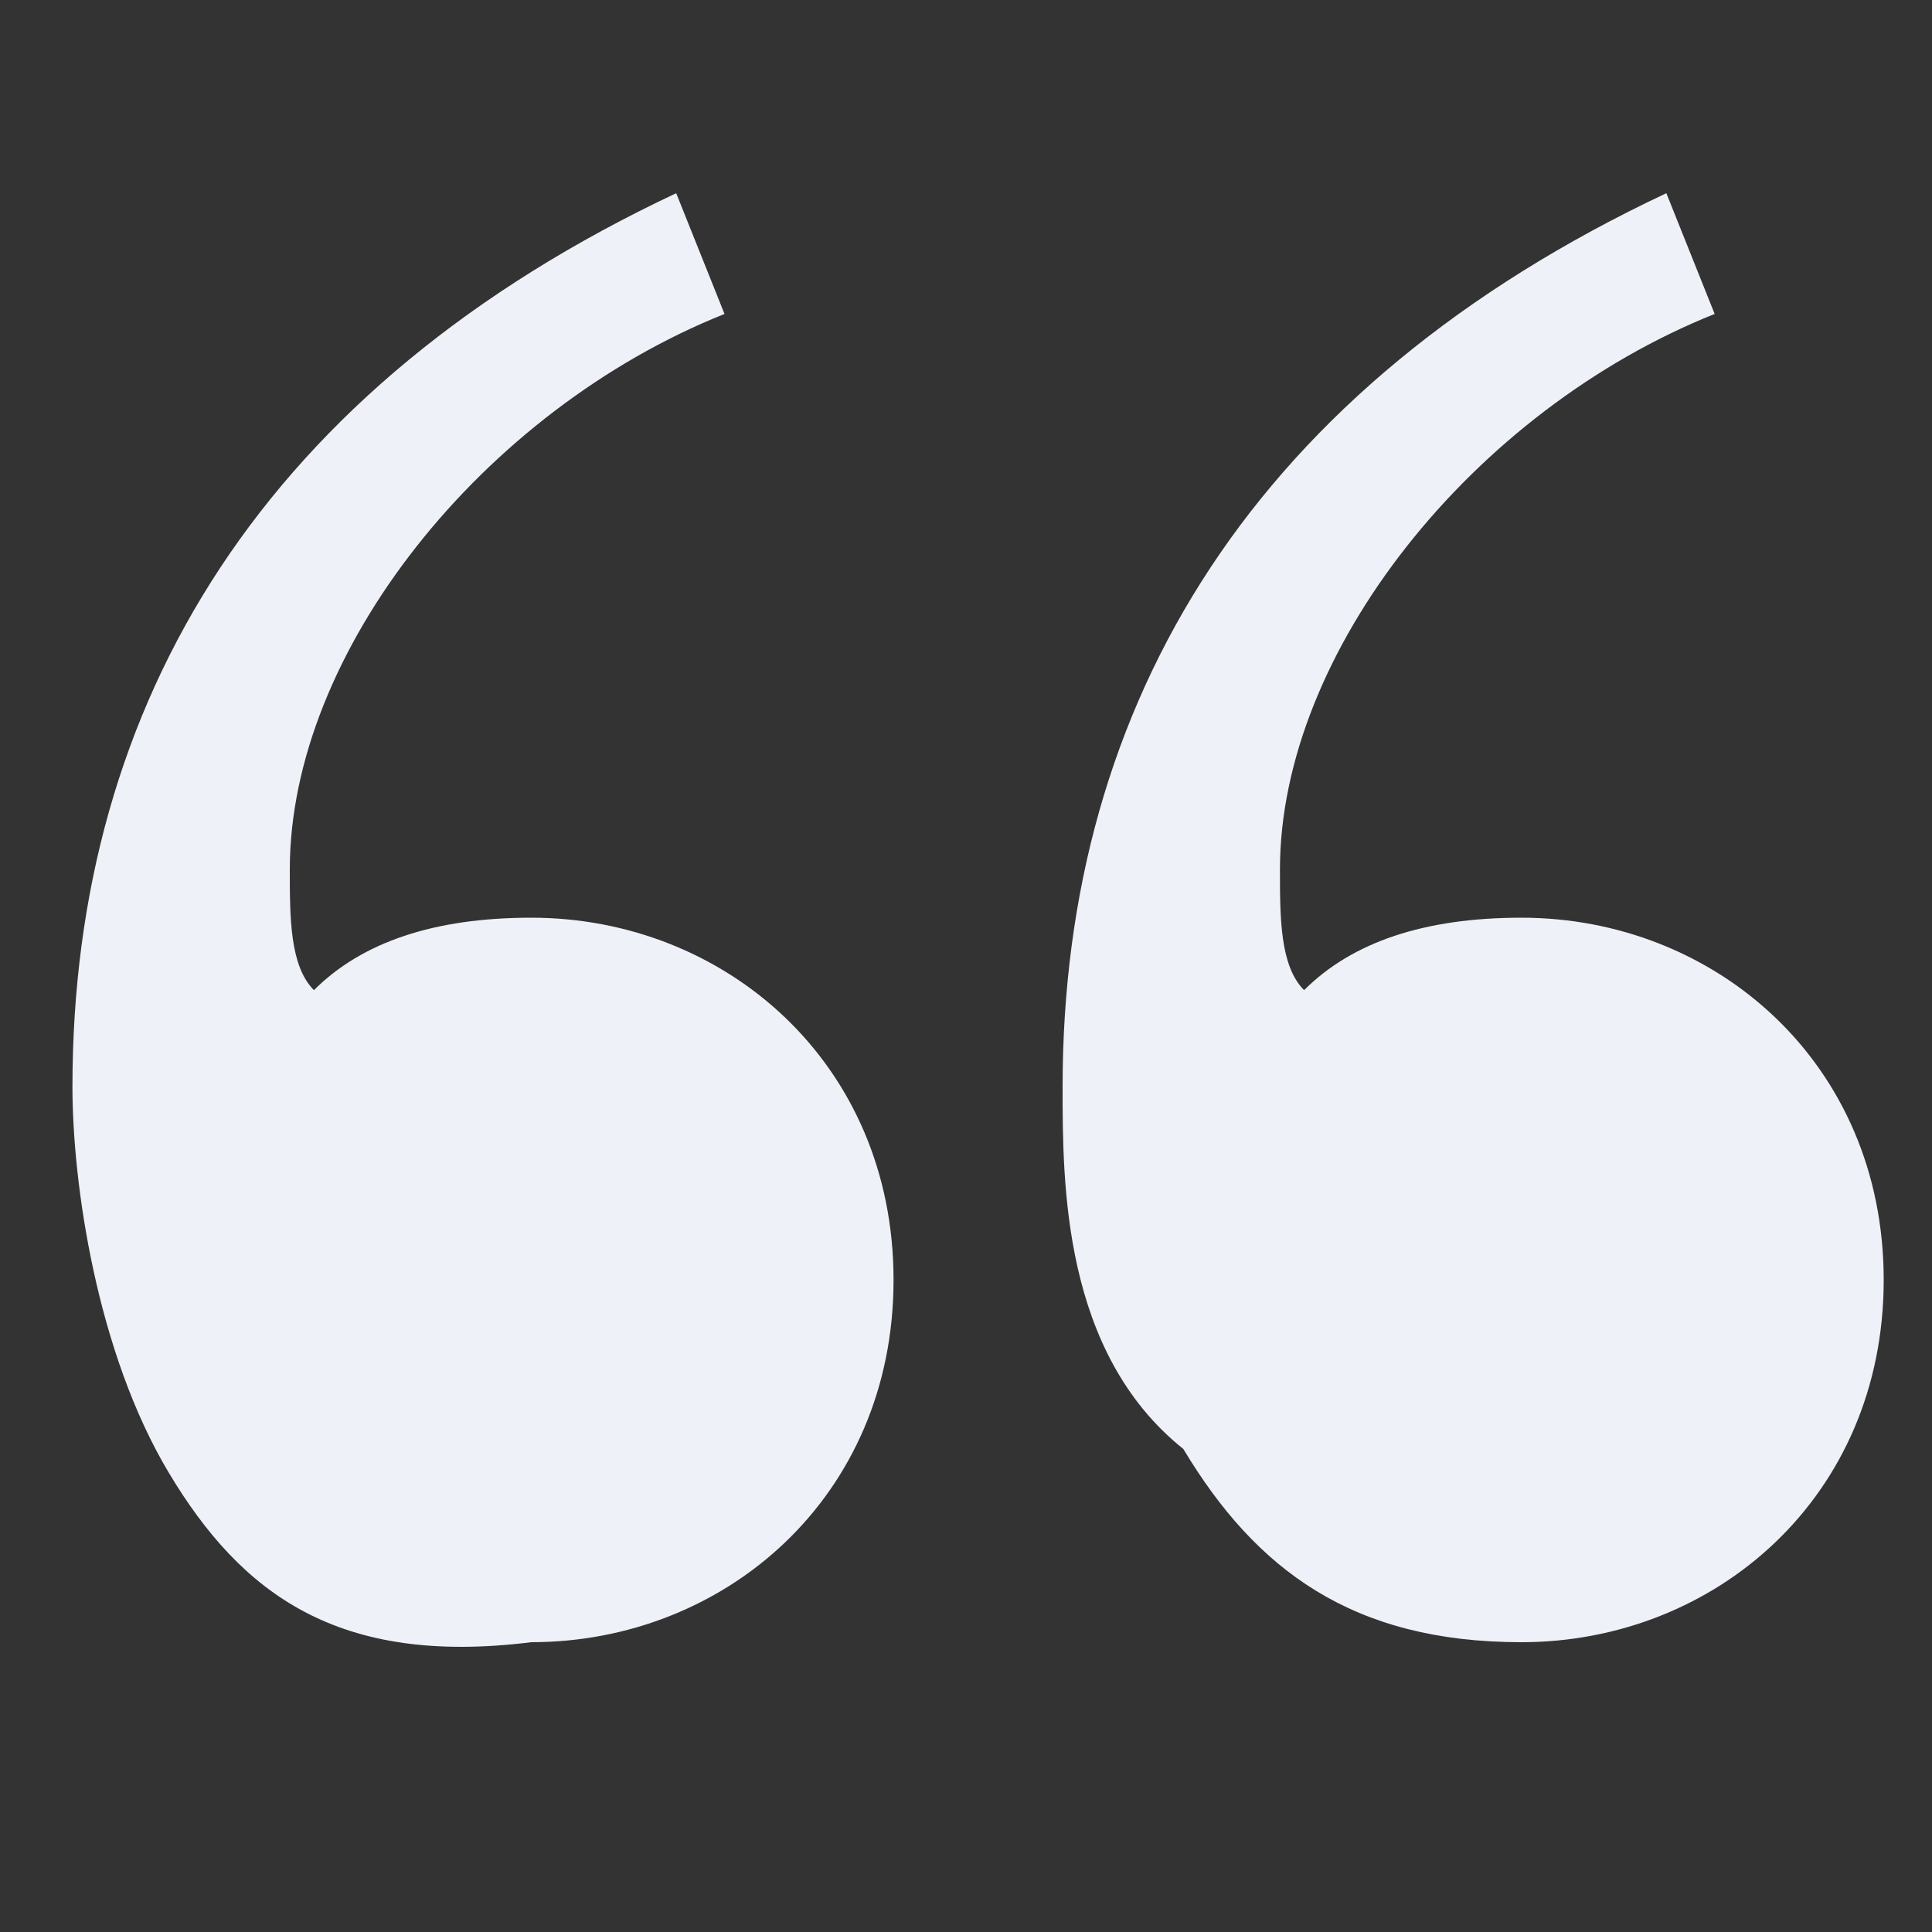
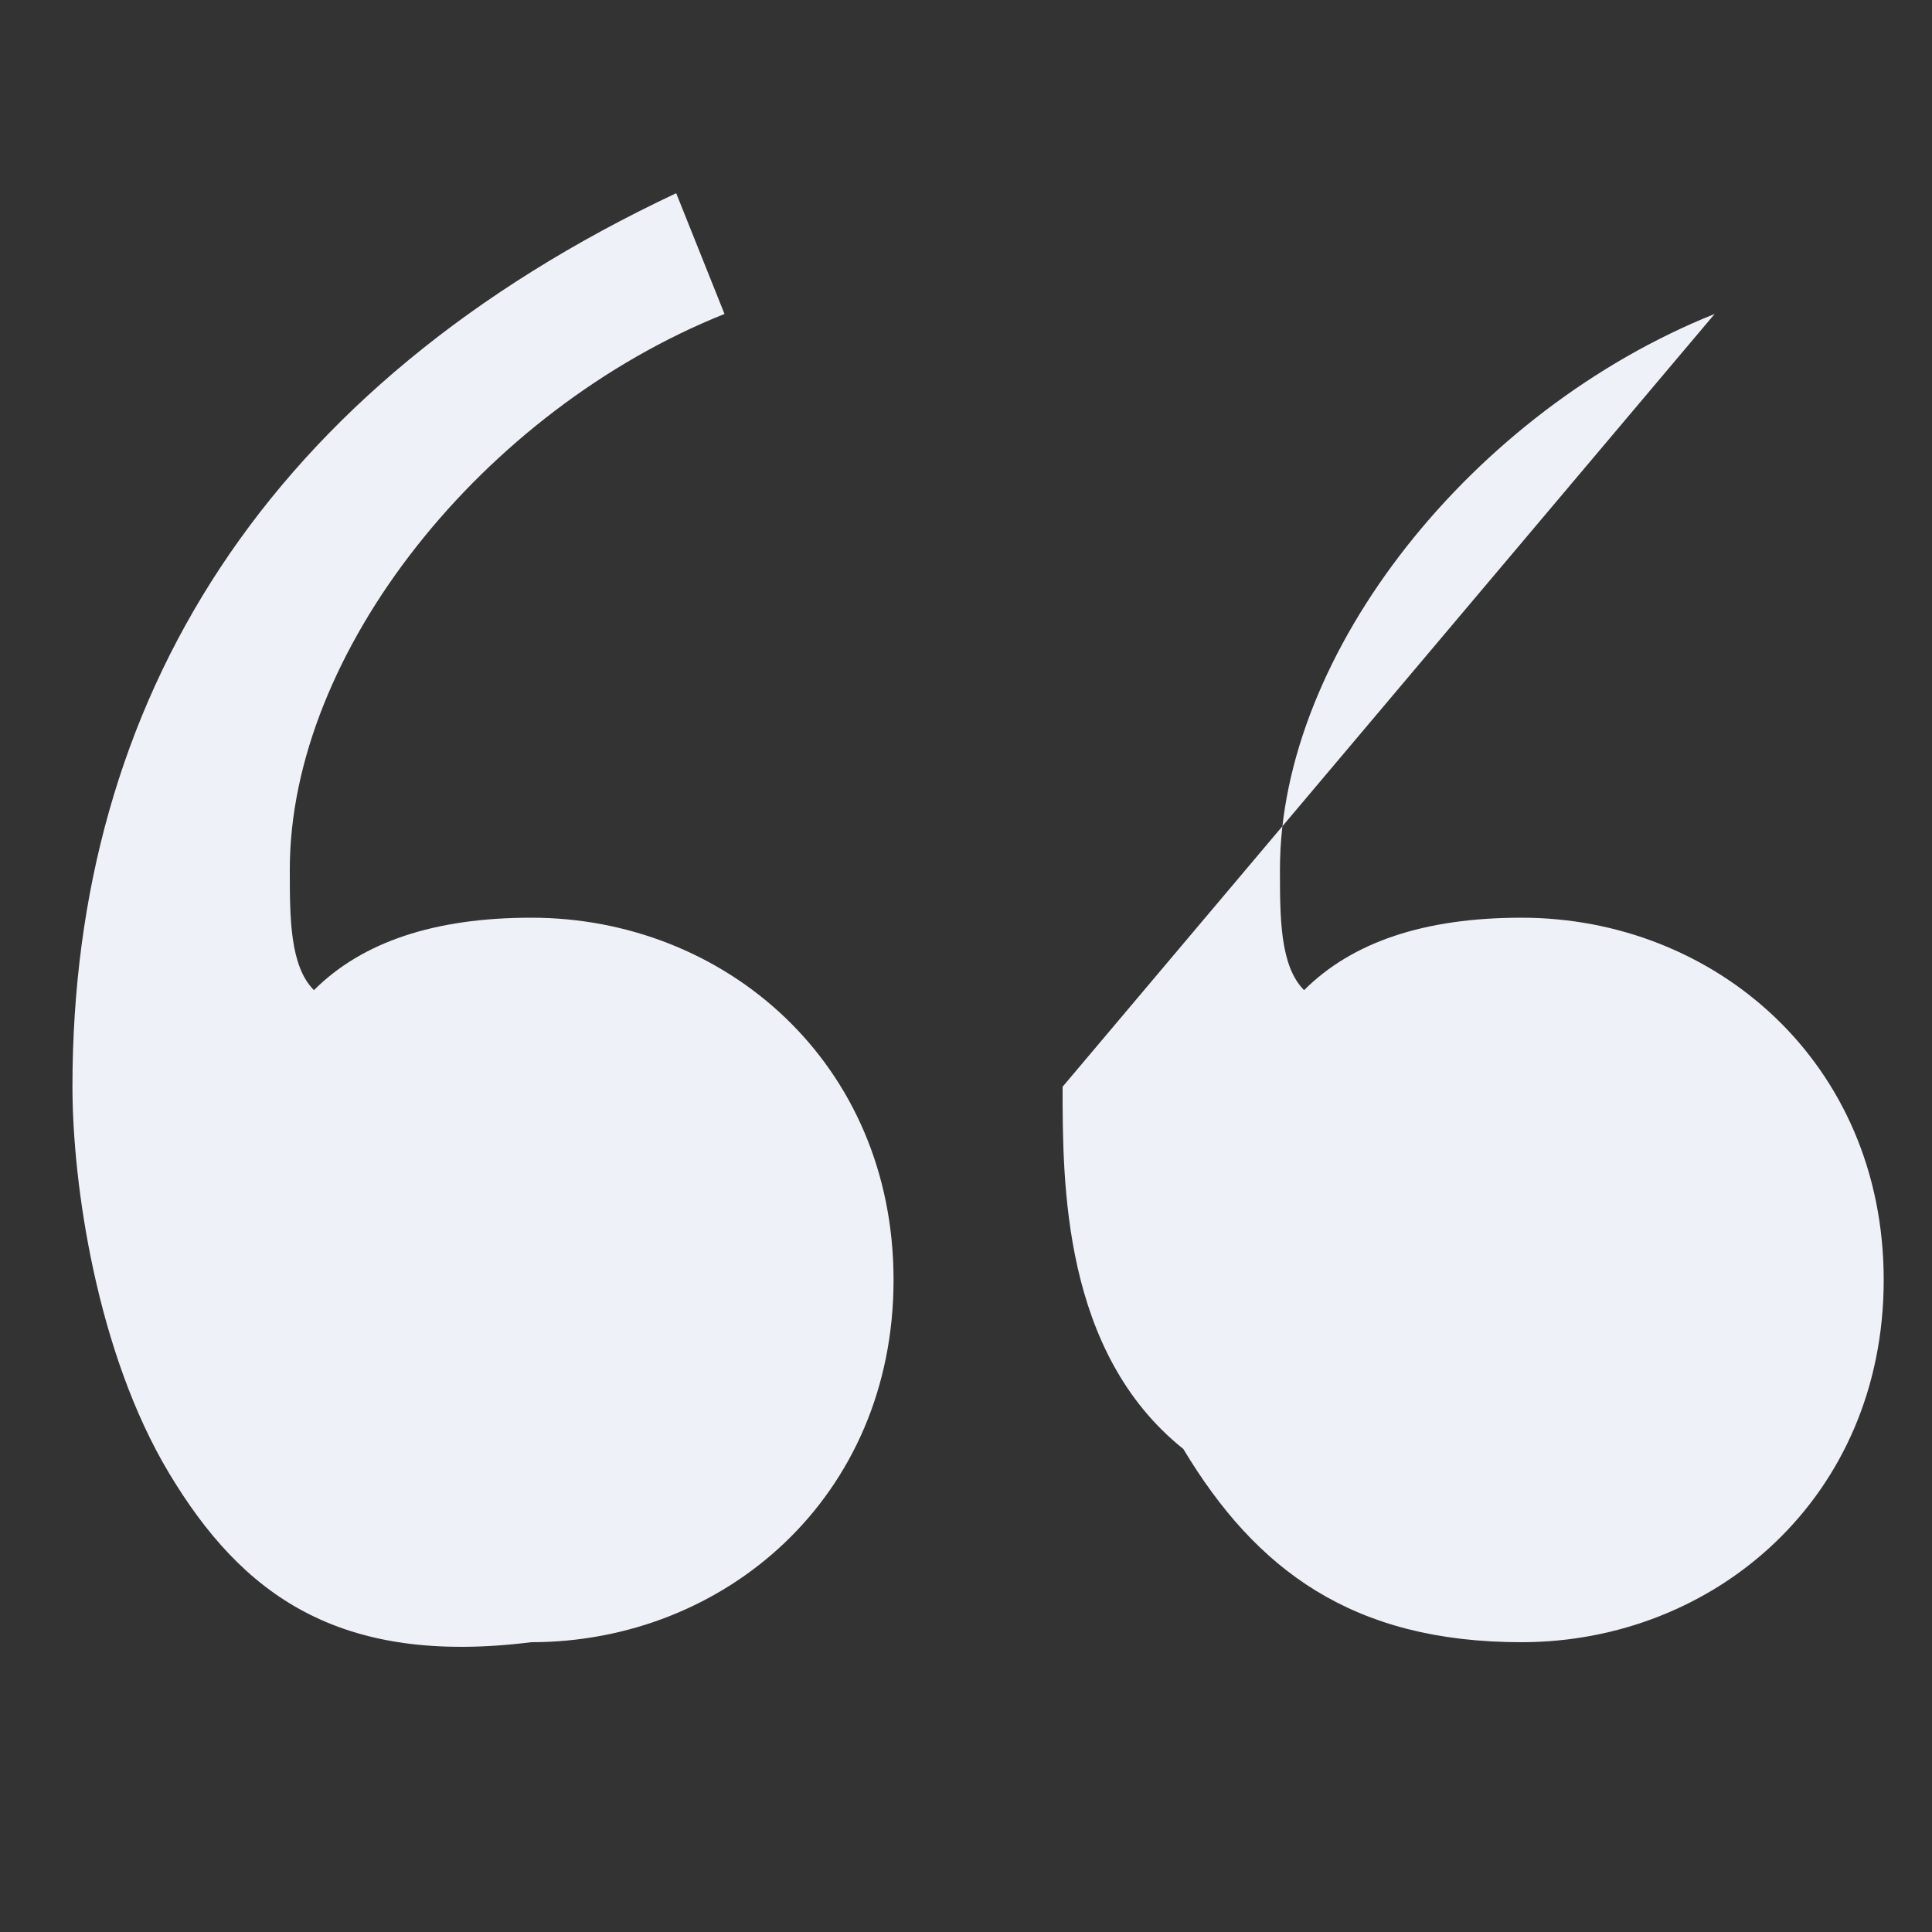
<svg xmlns="http://www.w3.org/2000/svg" x="0px" y="0px" width="30px" height="30px" viewBox="0 0 8 8" style="enable-background: new 0 0 8 8; fill: #eef1f7;" xml:space="preserve">
  <rect x="0" y="0" width="8" height="8" fill="#333333" stroke="none" />
-   <path class="fill-gray-500" d="M3,1.3C2,1.7,1.2,2.7,1.2,3.6c0,0.2,0,0.4,0.1,0.5c0.2-0.2,0.5-0.3,0.9-0.3c0.8,0,1.5,0.6,1.5,1.5c0,0.9-0.7,1.5-1.5,1.5   C1.4,6.9,1,6.6,0.7,6.1C0.4,5.6,0.3,4.9,0.3,4.5c0-1.6,0.8-2.9,2.5-3.7L3,1.3z M7.1,1.3c-1,0.4-1.8,1.4-1.8,2.3   c0,0.2,0,0.4,0.1,0.5c0.2-0.2,0.5-0.3,0.9-0.3c0.8,0,1.5,0.6,1.5,1.5c0,0.9-0.7,1.5-1.5,1.5c-0.7,0-1.1-0.3-1.4-0.8   C4.4,5.6,4.4,4.9,4.4,4.5c0-1.6,0.8-2.9,2.5-3.7L7.1,1.3z" />
+   <path class="fill-gray-500" d="M3,1.3C2,1.7,1.2,2.7,1.2,3.6c0,0.2,0,0.4,0.1,0.5c0.2-0.2,0.5-0.3,0.9-0.3c0.8,0,1.5,0.6,1.5,1.5c0,0.9-0.7,1.5-1.5,1.5   C1.4,6.9,1,6.6,0.7,6.1C0.4,5.6,0.3,4.9,0.3,4.5c0-1.6,0.8-2.9,2.5-3.7L3,1.3z M7.1,1.3c-1,0.4-1.8,1.4-1.8,2.3   c0,0.2,0,0.4,0.1,0.5c0.2-0.2,0.5-0.3,0.9-0.3c0.8,0,1.5,0.6,1.5,1.5c0,0.9-0.7,1.5-1.5,1.5c-0.7,0-1.1-0.3-1.4-0.8   C4.4,5.6,4.4,4.9,4.4,4.5L7.1,1.3z" />
</svg>